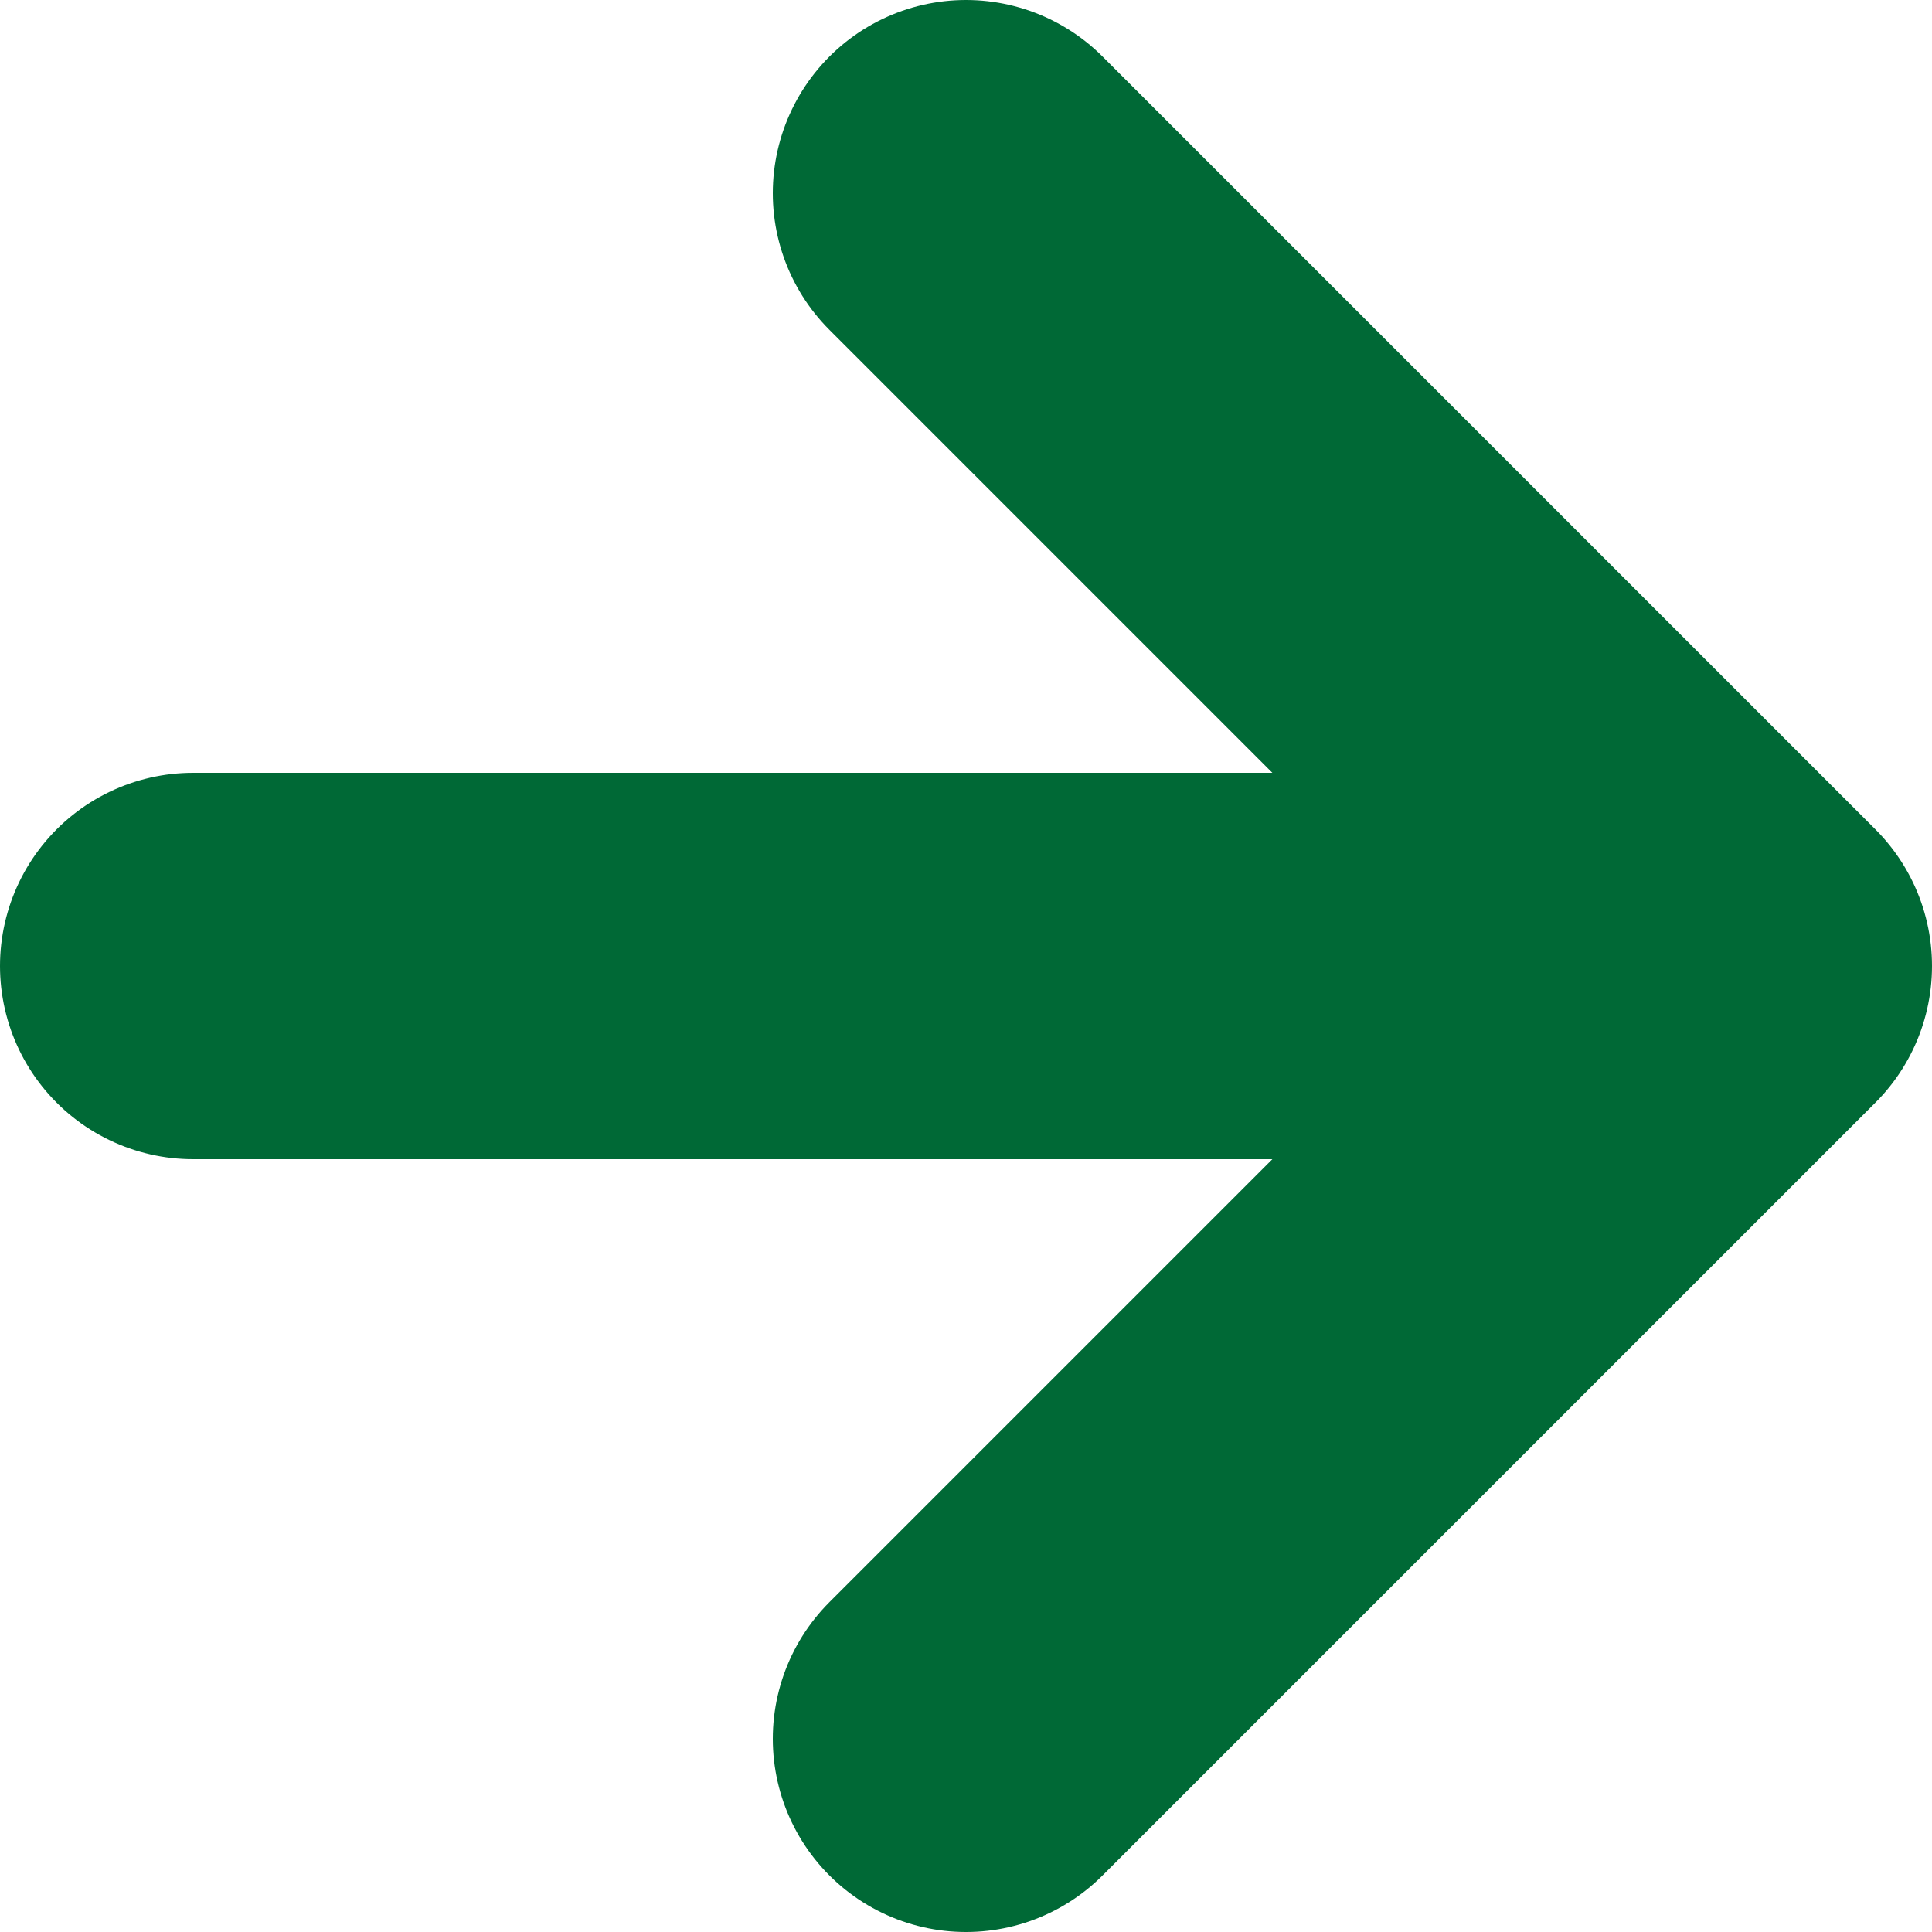
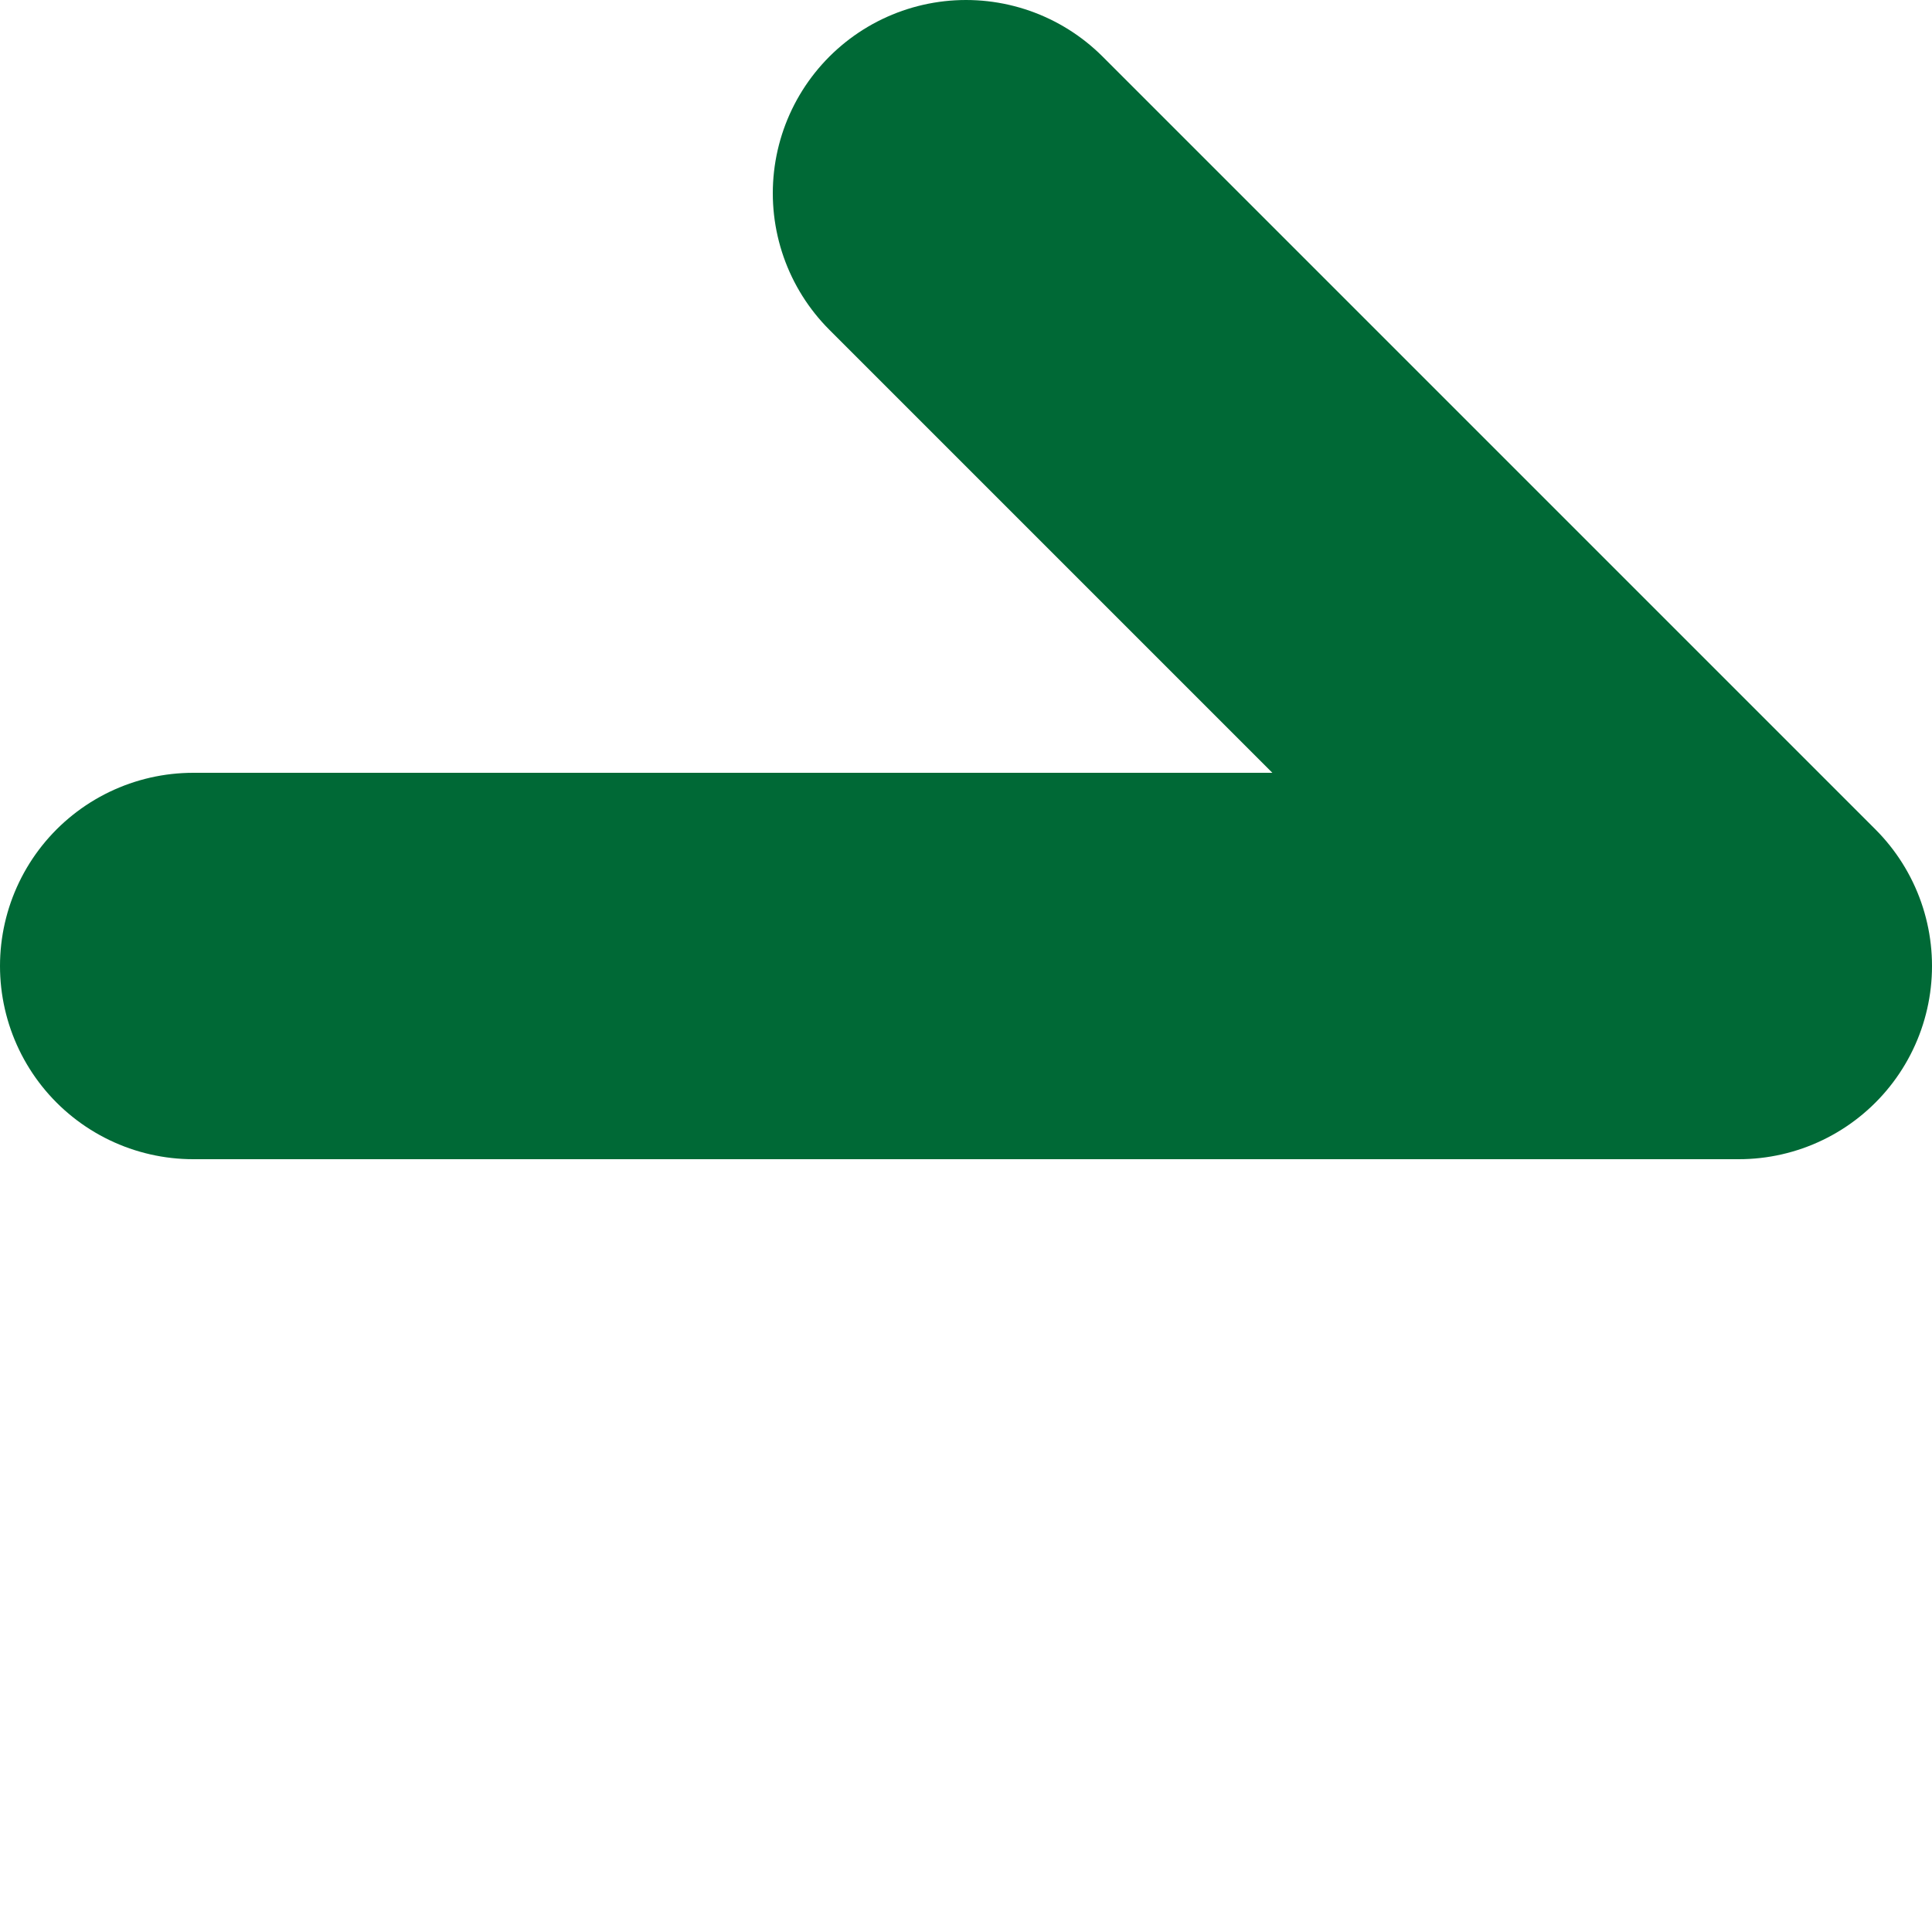
<svg xmlns="http://www.w3.org/2000/svg" width="10" height="10" viewBox="0 0 10 10" fill="none">
-   <path d="M1 5H9M9 5L5 1M9 5L5 9" stroke="#006936" stroke-width="2" stroke-linecap="round" stroke-linejoin="round" />
+   <path d="M1 5H9M9 5L5 1M9 5" stroke="#006936" stroke-width="2" stroke-linecap="round" stroke-linejoin="round" />
</svg>